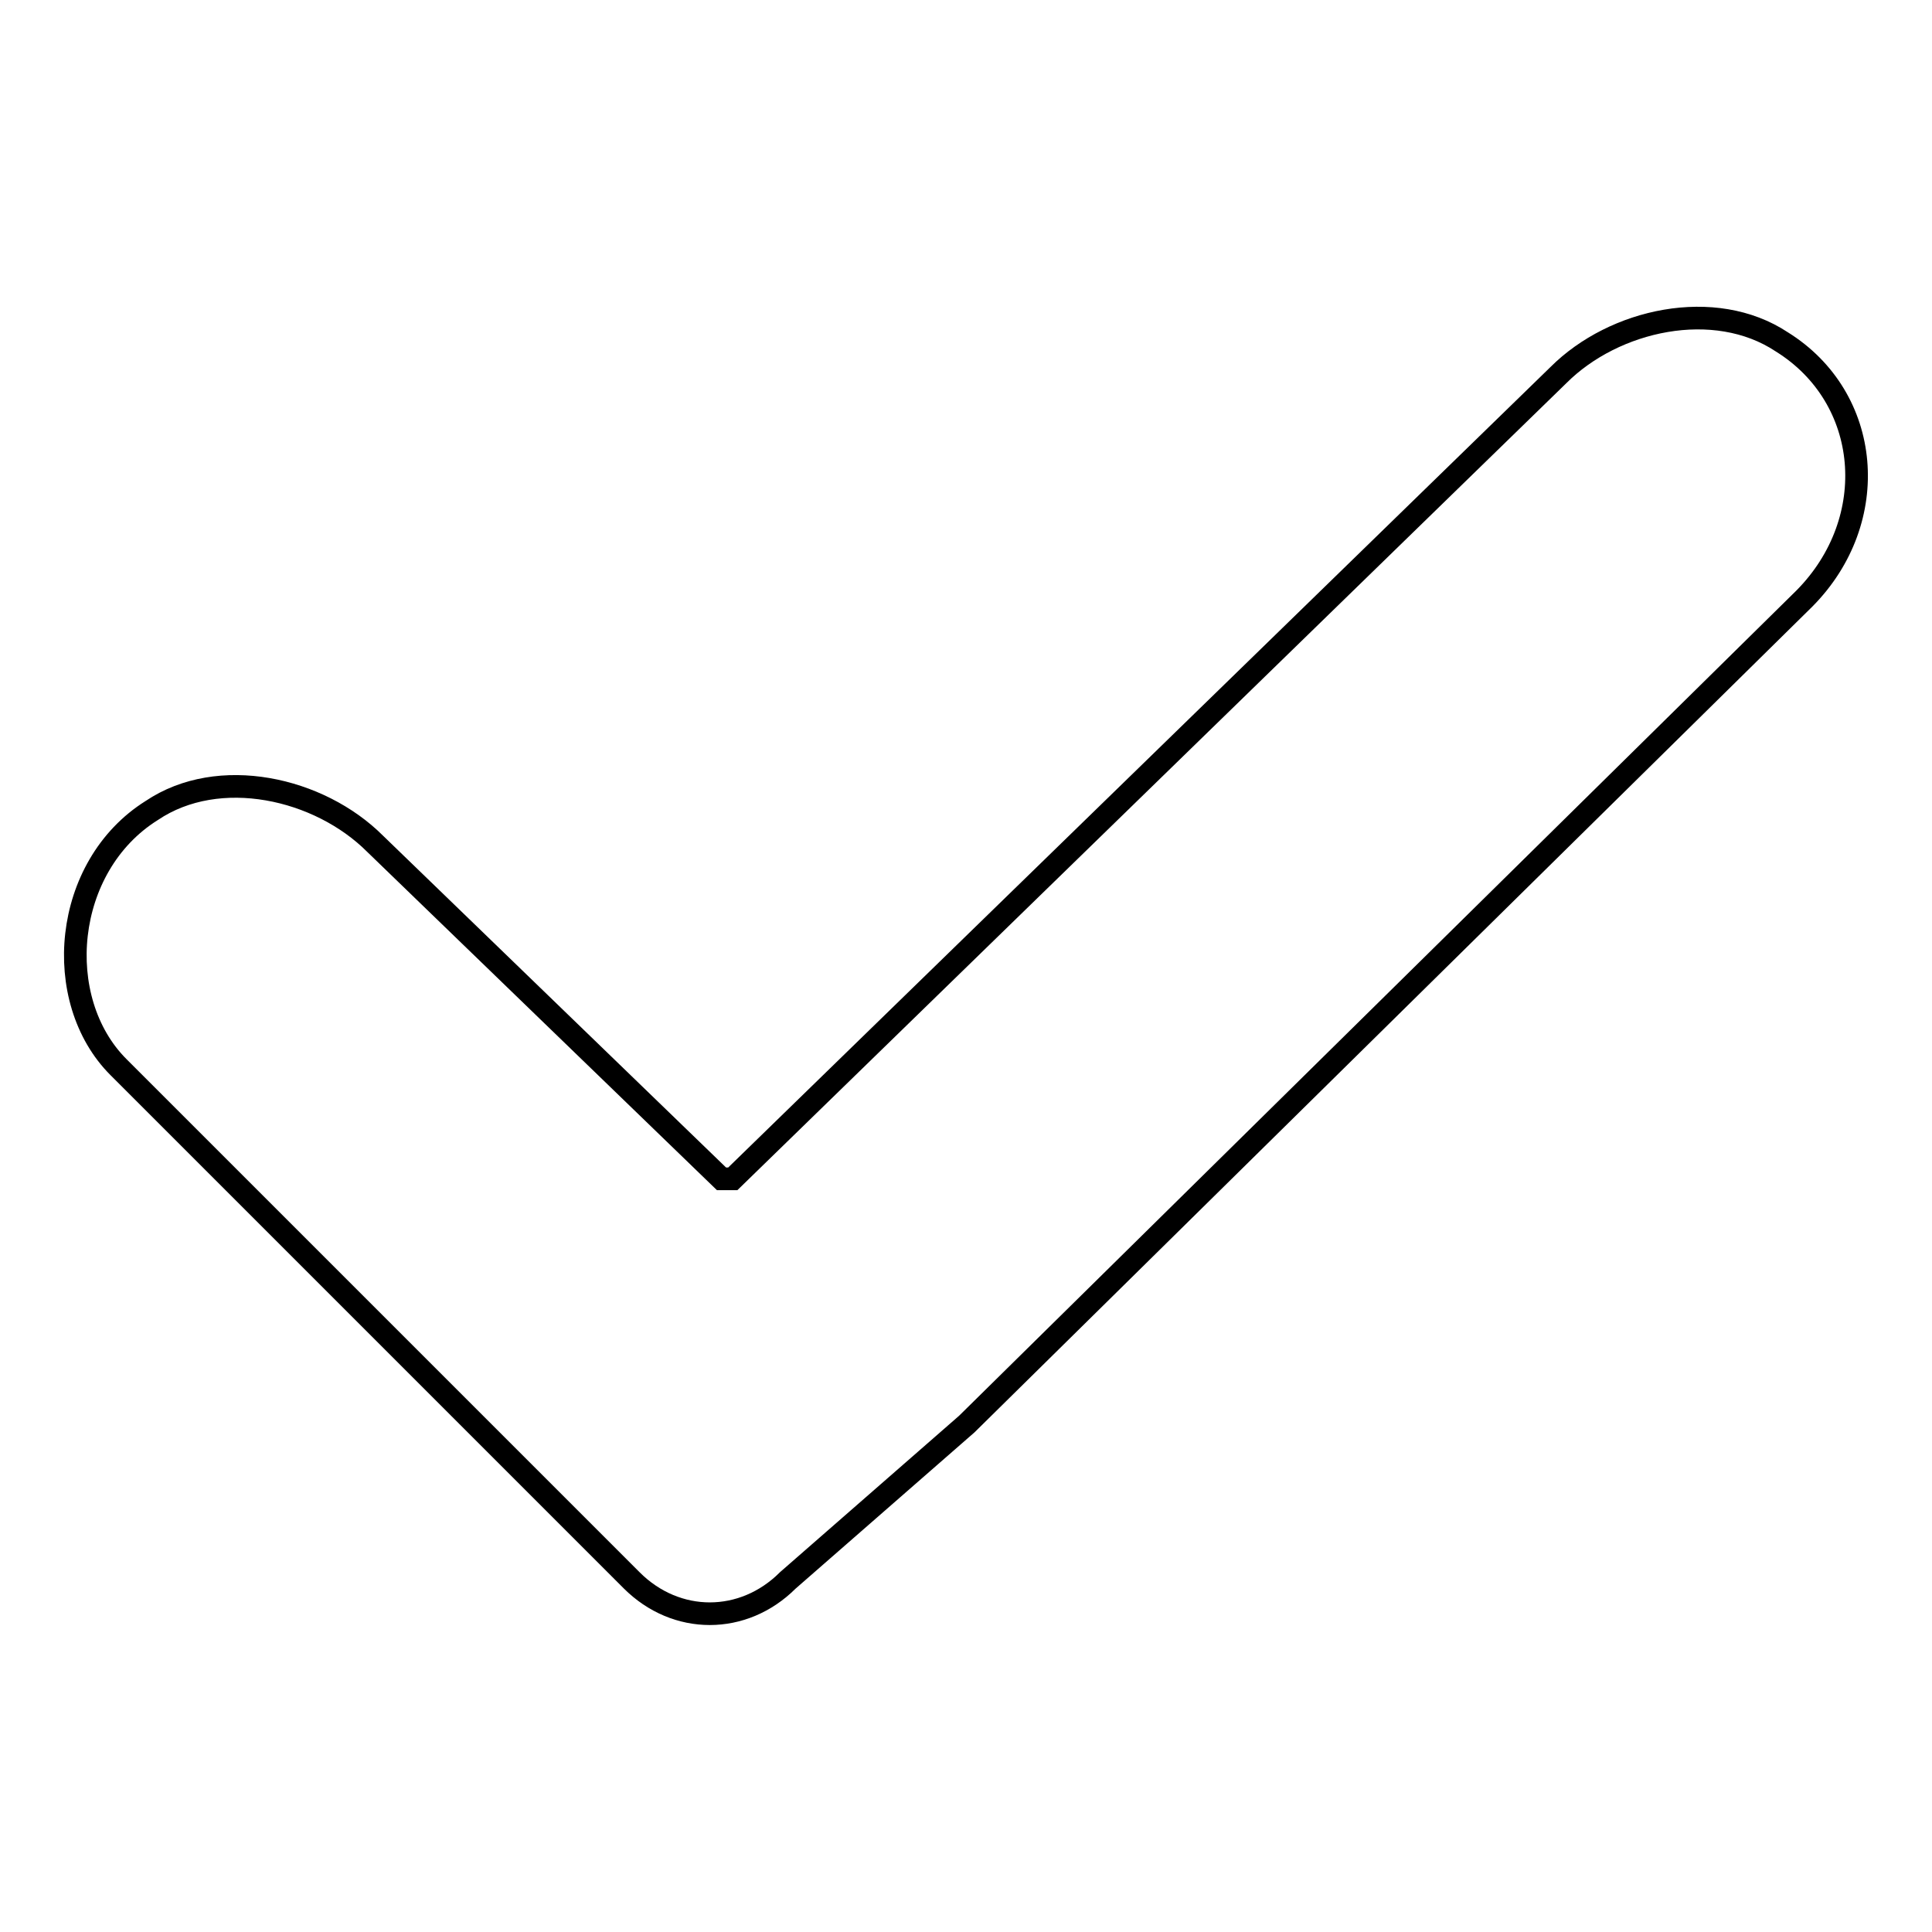
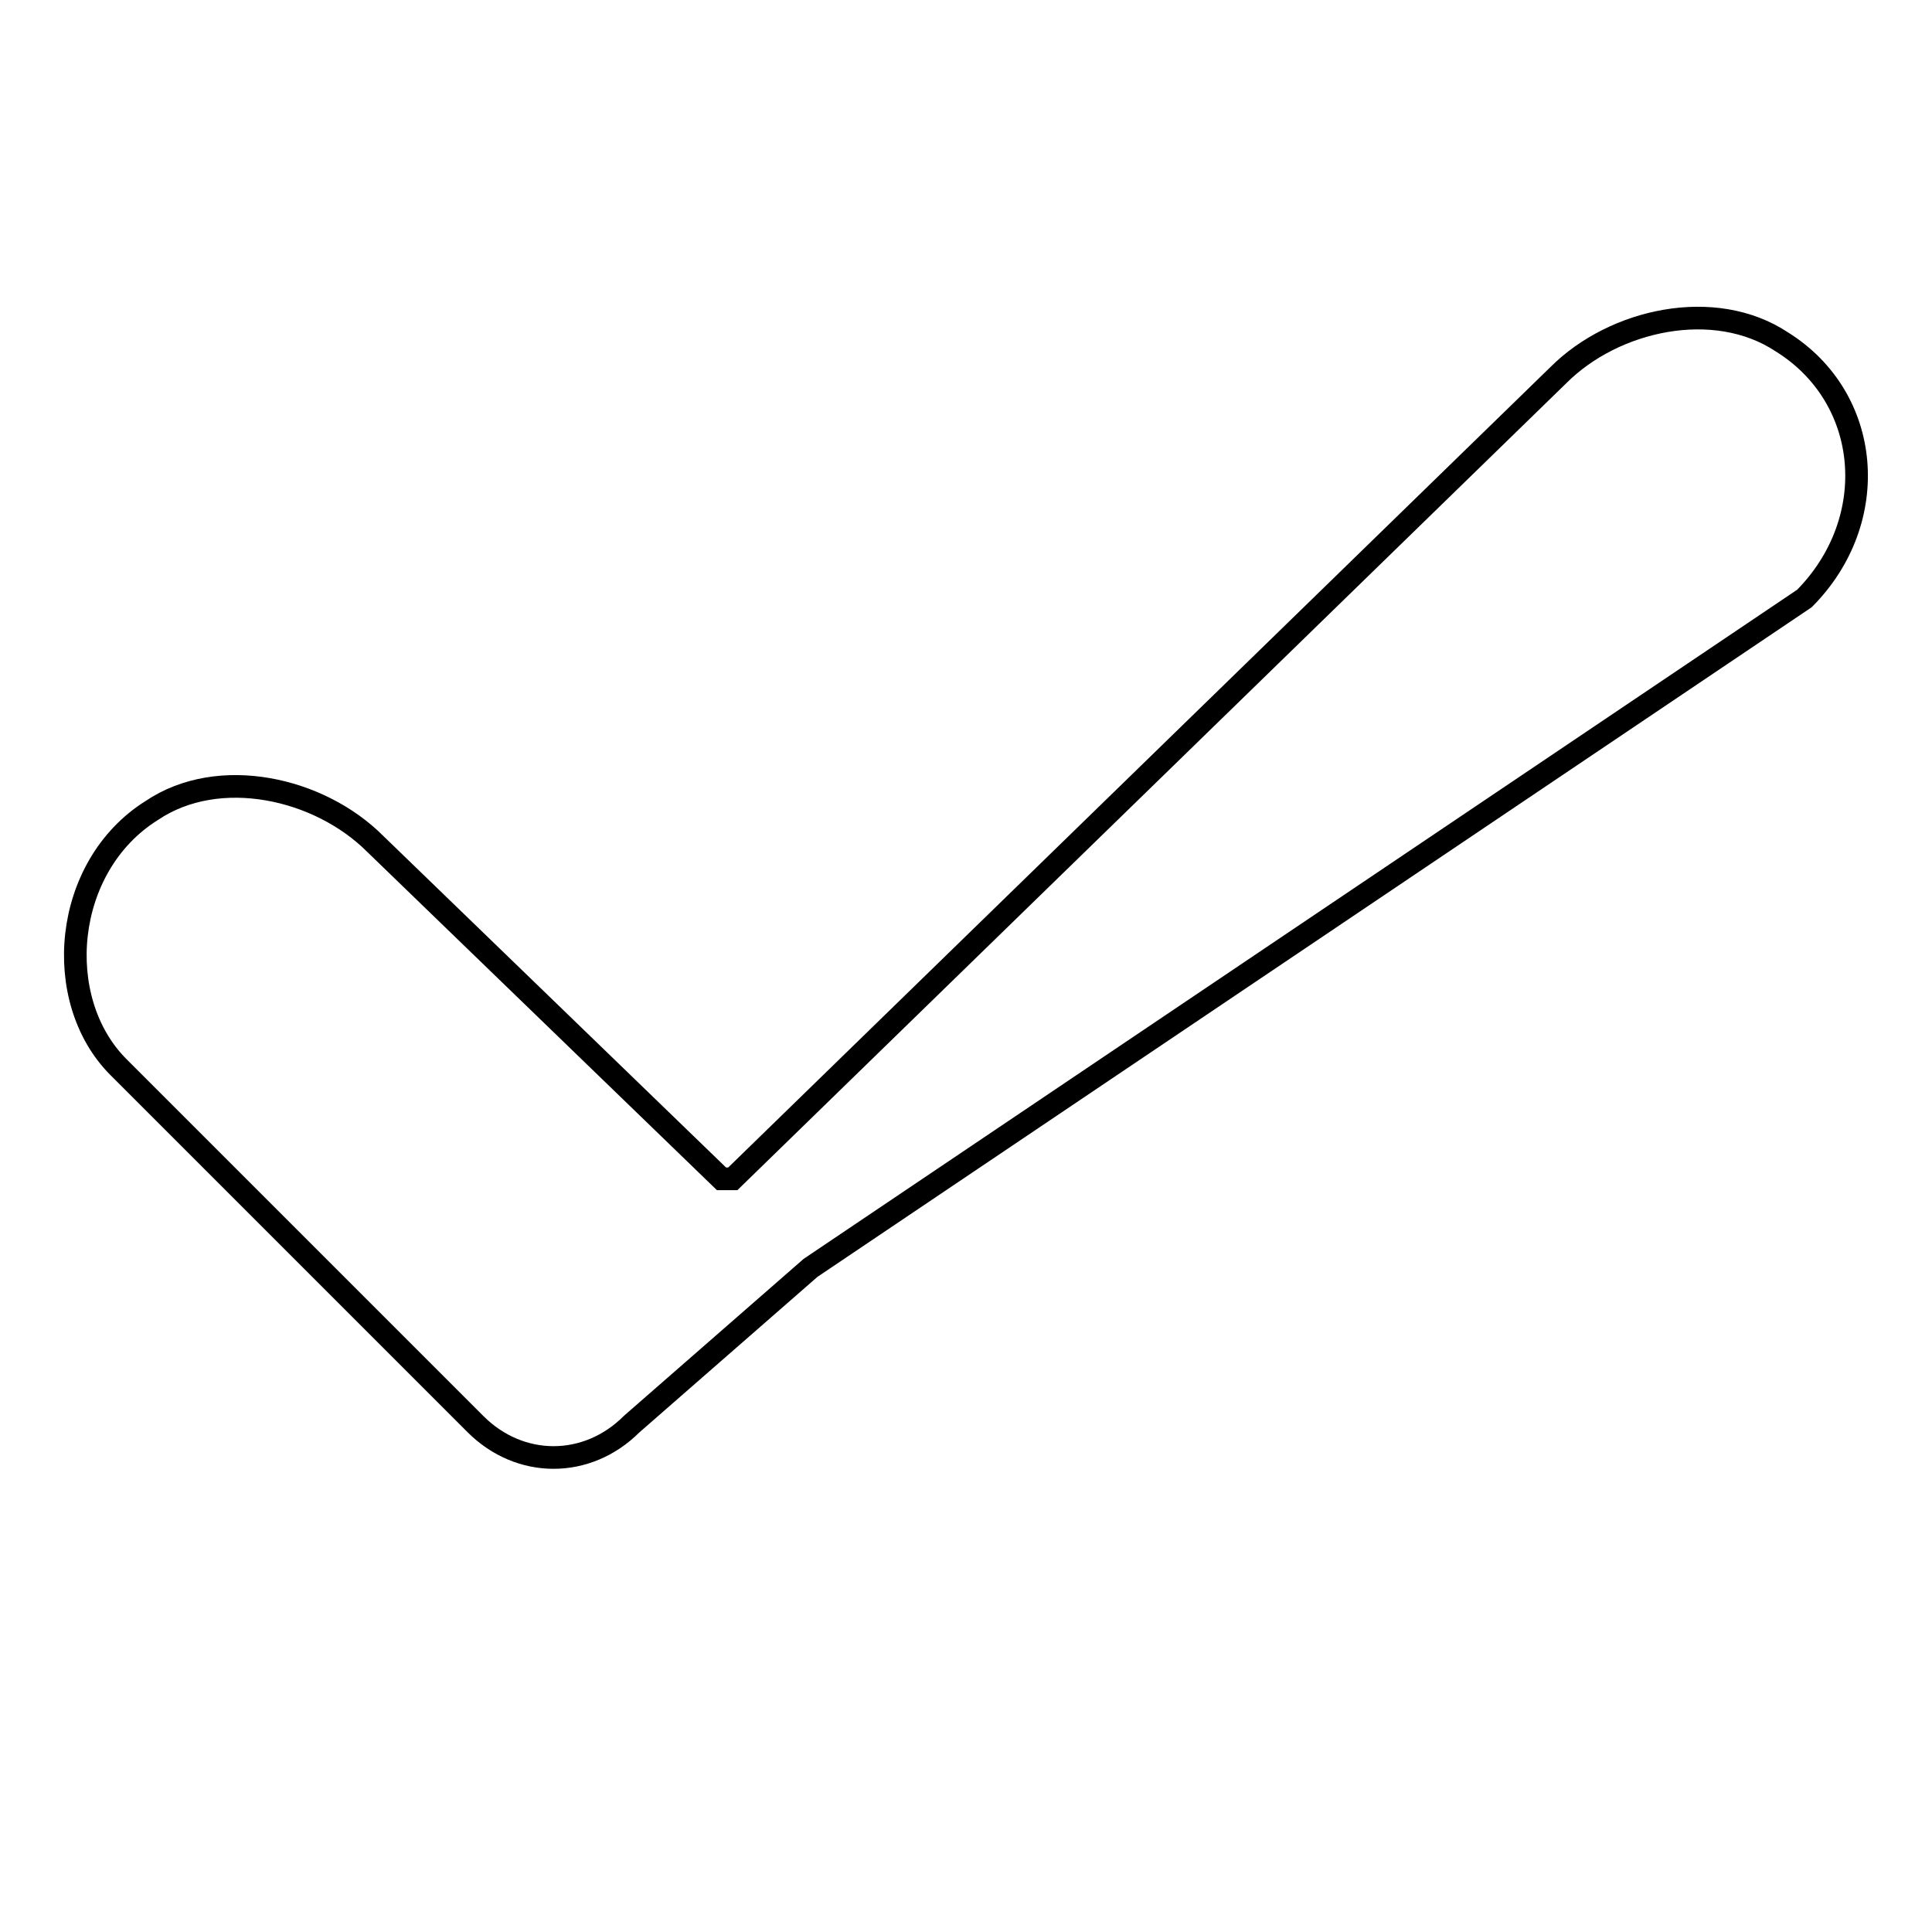
<svg xmlns="http://www.w3.org/2000/svg" version="1.1" x="0px" y="0px" viewBox="0 0 256 256" enable-background="new 0 0 256 256" xml:space="preserve">
  <g>
-     <path stroke-width="3" fill-opacity="0" stroke="#000000" d="M236.1,45.3c-8.9-5.9-22.2-3-29.6,4.4L97.1,156.2h-1.5l-45.9-44.4c-7.4-7.4-20.7-10.4-29.6-4.4 c-11.8,7.4-13.3,25.1-4.4,34L63,188.7l20.7,20.7c5.9,5.9,14.8,5.9,20.7,0l23.7-20.7L239.1,79.3C249.4,68.9,248,52.7,236.1,45.3z" />
+     <path stroke-width="3" fill-opacity="0" stroke="#000000" d="M236.1,45.3c-8.9-5.9-22.2-3-29.6,4.4L97.1,156.2h-1.5l-45.9-44.4c-7.4-7.4-20.7-10.4-29.6-4.4 c-11.8,7.4-13.3,25.1-4.4,34L63,188.7c5.9,5.9,14.8,5.9,20.7,0l23.7-20.7L239.1,79.3C249.4,68.9,248,52.7,236.1,45.3z" />
  </g>
</svg>